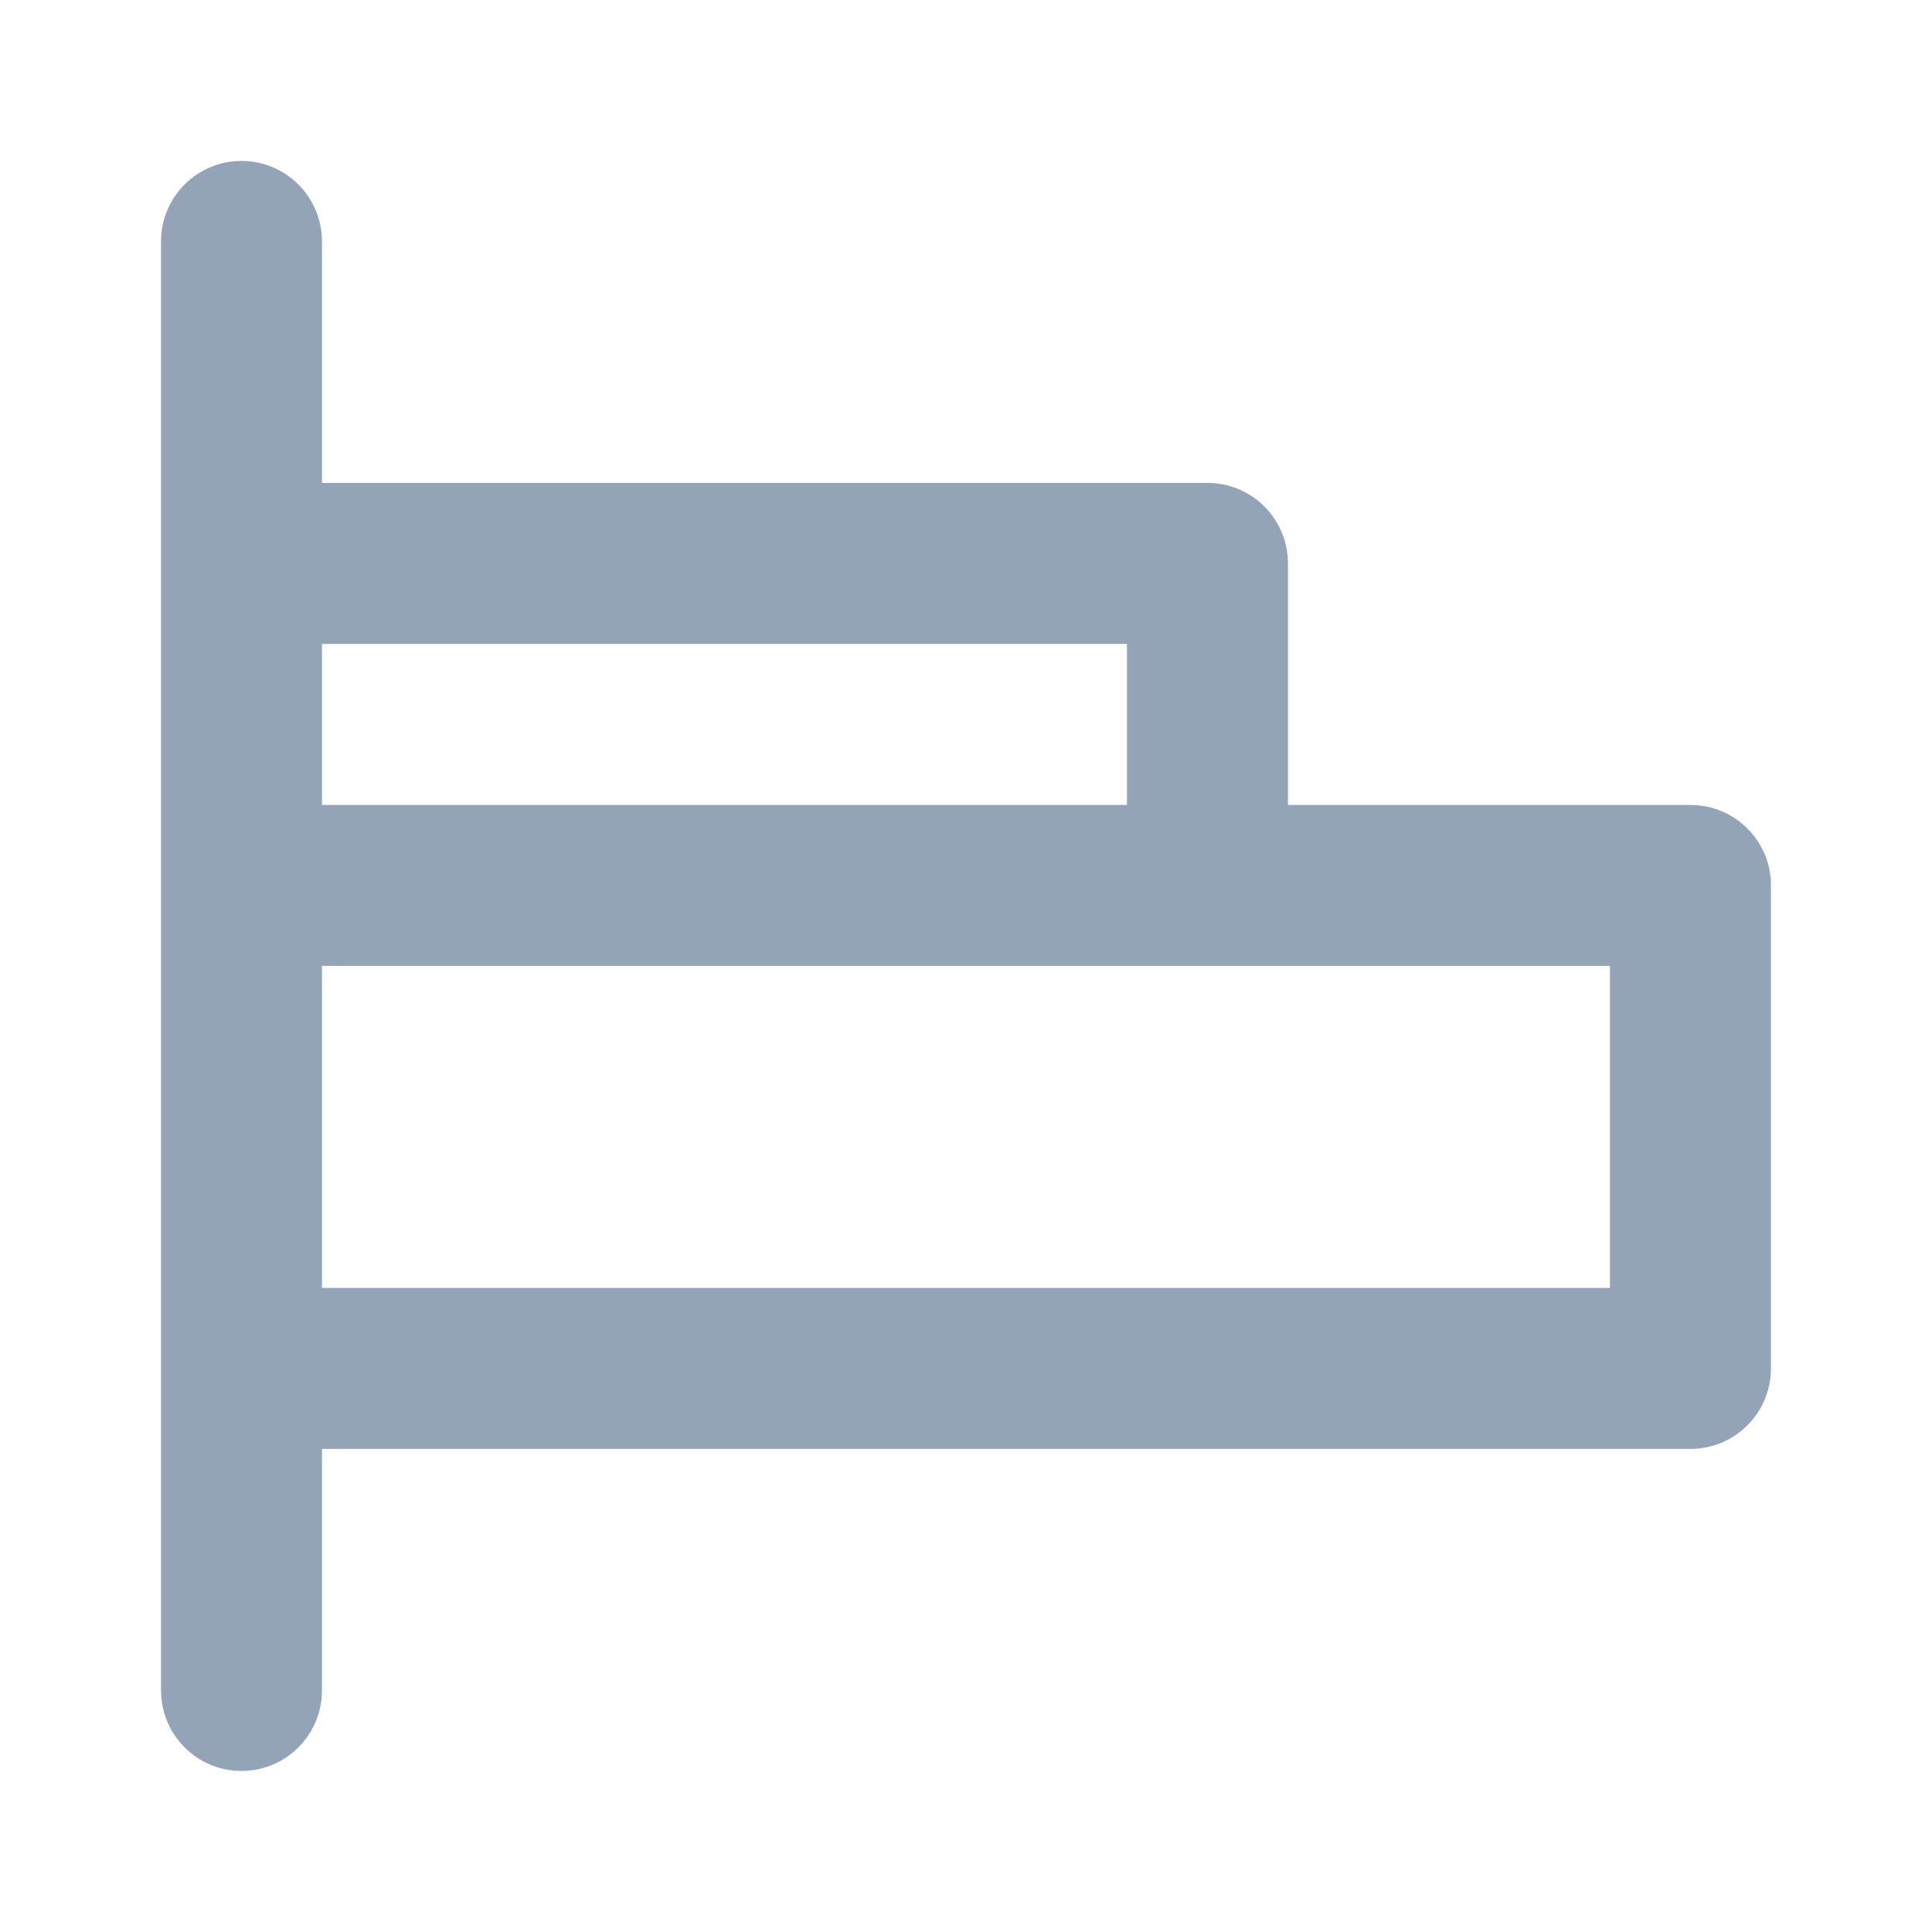
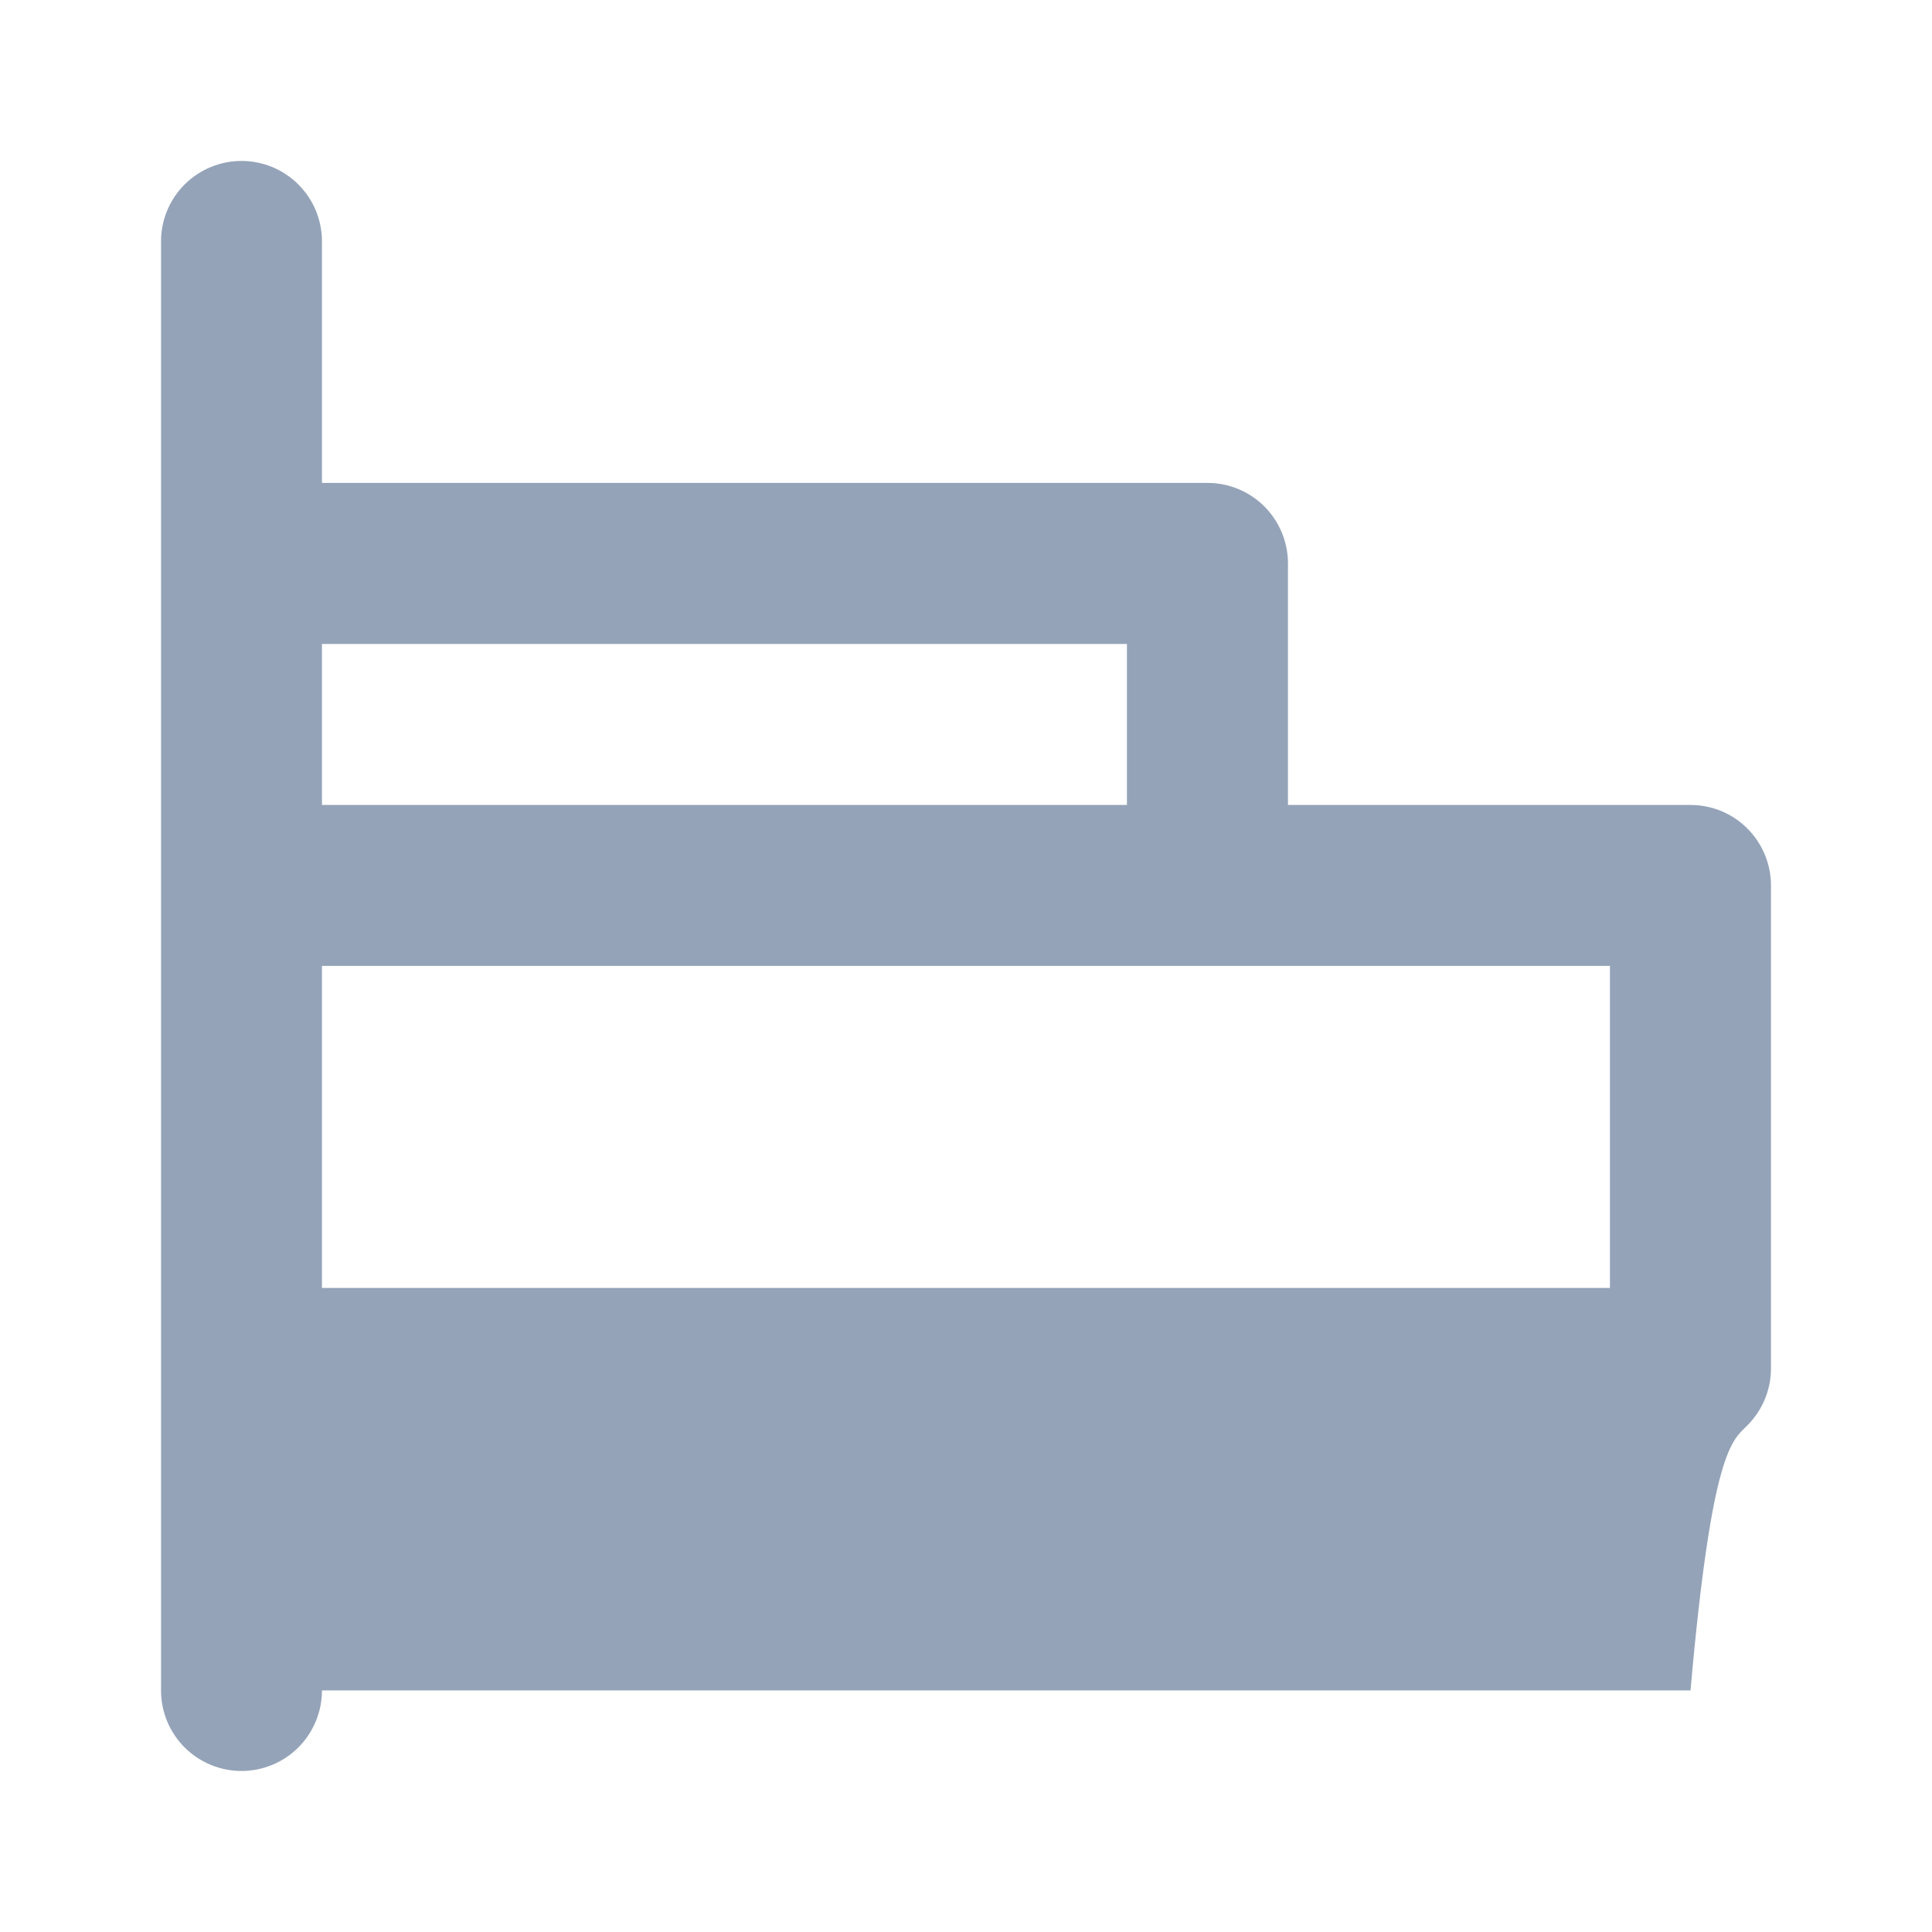
<svg xmlns="http://www.w3.org/2000/svg" width="20" height="20" viewBox="0 0 20 20" fill="none">
-   <path d="M17.5 8.333H13.333V5.833C13.333 5.612 13.245 5.4 13.089 5.243C12.933 5.087 12.721 4.999 12.5 4.999H3.333V2.499C3.333 2.278 3.245 2.066 3.089 1.91C2.933 1.754 2.721 1.666 2.5 1.666C2.279 1.666 2.067 1.754 1.911 1.91C1.754 2.066 1.667 2.278 1.667 2.499V17.499C1.667 17.72 1.754 17.932 1.911 18.089C2.067 18.245 2.279 18.333 2.5 18.333C2.721 18.333 2.933 18.245 3.089 18.089C3.245 17.932 3.333 17.72 3.333 17.499V14.999H17.5C17.721 14.999 17.933 14.912 18.089 14.755C18.245 14.599 18.333 14.387 18.333 14.166V9.166C18.333 8.945 18.245 8.733 18.089 8.577C17.933 8.42 17.721 8.333 17.5 8.333ZM3.333 6.666H11.666V8.333H3.333V6.666ZM16.666 13.333H3.333V9.999H16.666V13.333Z" fill="#94A3B8" />
+   <path d="M17.5 8.333H13.333V5.833C13.333 5.612 13.245 5.4 13.089 5.243C12.933 5.087 12.721 4.999 12.5 4.999H3.333V2.499C3.333 2.278 3.245 2.066 3.089 1.91C2.933 1.754 2.721 1.666 2.5 1.666C2.279 1.666 2.067 1.754 1.911 1.91C1.754 2.066 1.667 2.278 1.667 2.499V17.499C1.667 17.72 1.754 17.932 1.911 18.089C2.067 18.245 2.279 18.333 2.5 18.333C2.721 18.333 2.933 18.245 3.089 18.089C3.245 17.932 3.333 17.72 3.333 17.499H17.5C17.721 14.999 17.933 14.912 18.089 14.755C18.245 14.599 18.333 14.387 18.333 14.166V9.166C18.333 8.945 18.245 8.733 18.089 8.577C17.933 8.42 17.721 8.333 17.5 8.333ZM3.333 6.666H11.666V8.333H3.333V6.666ZM16.666 13.333H3.333V9.999H16.666V13.333Z" fill="#94A3B8" />
</svg>